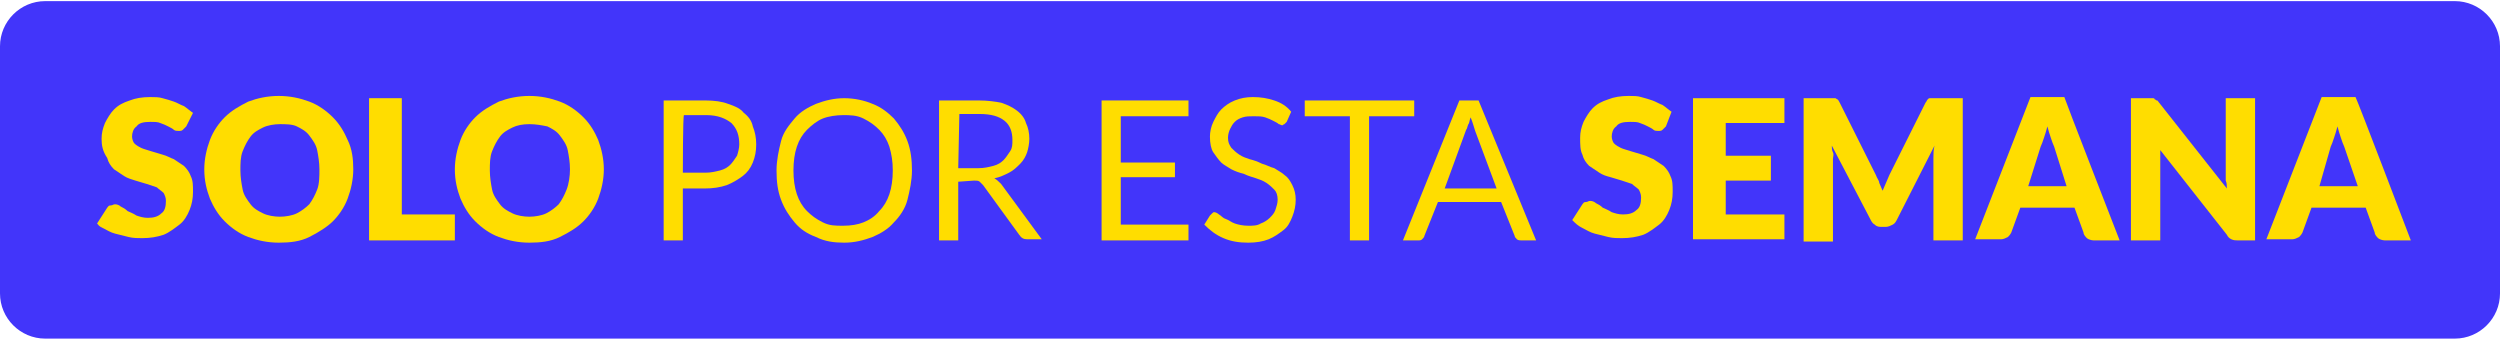
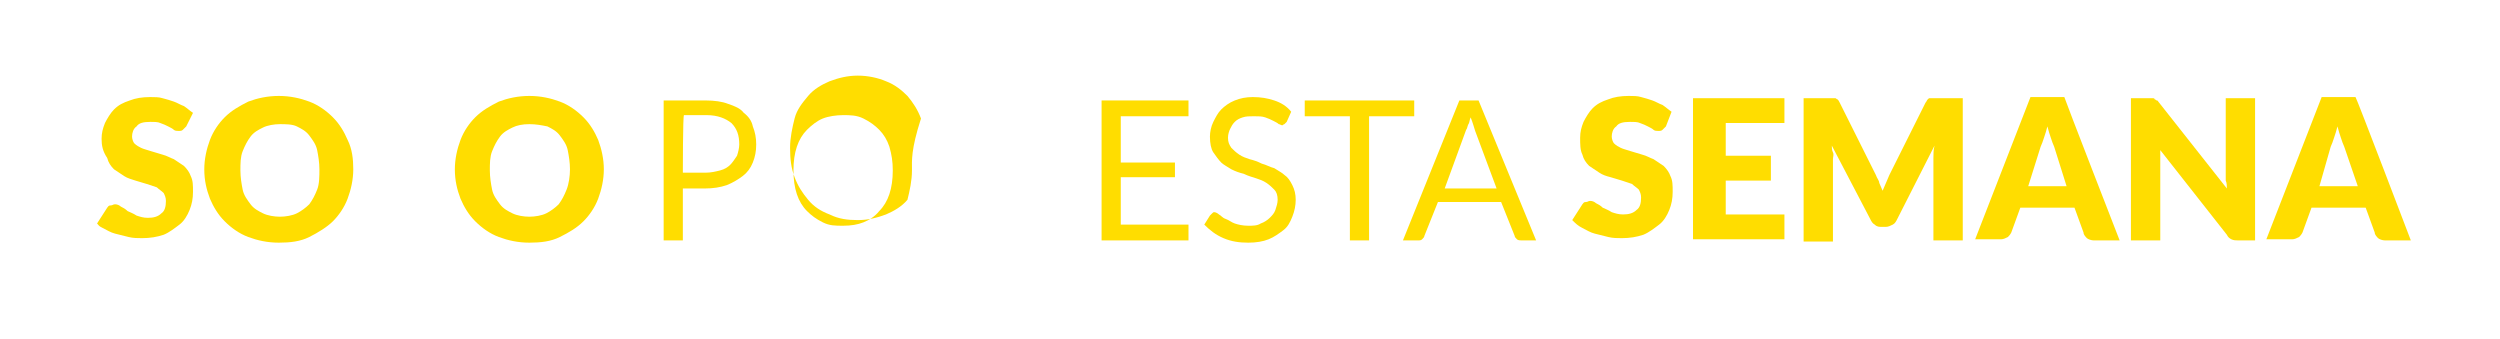
<svg xmlns="http://www.w3.org/2000/svg" version="1.1" id="Capa_1" x="0px" y="0px" viewBox="0 0 221.5 30" style="enable-background:new 0 0 221.5 30;" xml:space="preserve">
  <style type="text/css">
	.st0{fill:#4235FA;}
	.st1{fill:#FFDD00;}
</style>
-   <path class="st0" d="M217.5,30H4c-2.2,0-4-1.8-4-4V4.1c0-2.2,1.8-4,4-4h213.5c2.2,0,4,1.8,4,4V26C221.5,28.2,219.7,30,217.5,30z" />
  <g>
    <path class="st1" d="M16.5,11.2c-0.1,0.1-0.2,0.2-0.3,0.3c-0.1,0.1-0.2,0.1-0.4,0.1c-0.1,0-0.3,0-0.4-0.1c-0.1-0.1-0.3-0.2-0.5-0.3   c-0.2-0.1-0.4-0.2-0.7-0.3c-0.2-0.1-0.5-0.1-0.9-0.1c-0.6,0-1,0.1-1.2,0.4c-0.3,0.2-0.4,0.6-0.4,0.9c0,0.2,0.1,0.5,0.2,0.6   c0.2,0.2,0.4,0.3,0.6,0.4s0.6,0.2,0.9,0.3c0.3,0.1,0.7,0.2,1,0.3c0.4,0.1,0.7,0.3,1,0.4c0.3,0.2,0.6,0.4,0.9,0.6   c0.3,0.3,0.5,0.6,0.6,0.9c0.2,0.4,0.2,0.8,0.2,1.4c0,0.6-0.1,1.1-0.3,1.6s-0.5,1-0.9,1.3s-0.9,0.7-1.4,0.9   c-0.6,0.2-1.2,0.3-1.9,0.3c-0.4,0-0.8,0-1.2-0.1s-0.8-0.2-1.2-0.3c-0.4-0.1-0.7-0.3-1.1-0.5S8.8,20,8.6,19.8l0.9-1.4   c0.1-0.1,0.1-0.2,0.3-0.2s0.2-0.1,0.4-0.1c0.2,0,0.4,0.1,0.5,0.2c0.2,0.1,0.4,0.2,0.6,0.4c0.2,0.1,0.5,0.2,0.8,0.4   c0.3,0.1,0.6,0.2,1,0.2c0.5,0,0.9-0.1,1.2-0.4c0.3-0.2,0.4-0.6,0.4-1.1c0-0.3-0.1-0.5-0.2-0.7c-0.2-0.2-0.4-0.3-0.6-0.5   c-0.3-0.1-0.6-0.2-0.9-0.3c-0.3-0.1-0.7-0.2-1-0.3c-0.3-0.1-0.7-0.2-1-0.4c-0.3-0.2-0.6-0.4-0.9-0.6c-0.3-0.3-0.5-0.6-0.6-1   C9.1,13.4,9,12.9,9,12.3c0-0.5,0.1-0.9,0.3-1.4c0.2-0.4,0.5-0.9,0.8-1.2c0.4-0.4,0.8-0.6,1.4-0.8c0.5-0.2,1.1-0.3,1.8-0.3   c0.4,0,0.8,0,1.1,0.1c0.4,0.1,0.7,0.2,1,0.3c0.3,0.1,0.6,0.3,0.9,0.4c0.3,0.2,0.5,0.4,0.8,0.6L16.5,11.2z" />
    <path class="st1" d="M31.3,15c0,0.9-0.2,1.8-0.5,2.6c-0.3,0.8-0.8,1.5-1.3,2s-1.3,1-2.1,1.4s-1.7,0.5-2.7,0.5s-1.9-0.2-2.7-0.5   s-1.5-0.8-2.1-1.4c-0.6-0.6-1-1.3-1.3-2c-0.3-0.8-0.5-1.6-0.5-2.6c0-0.9,0.2-1.8,0.5-2.6c0.3-0.8,0.8-1.5,1.3-2   c0.6-0.6,1.3-1,2.1-1.4c0.8-0.3,1.7-0.5,2.7-0.5s1.9,0.2,2.7,0.5c0.8,0.3,1.5,0.8,2.1,1.4c0.6,0.6,1,1.3,1.3,2   C31.2,13.2,31.3,14.1,31.3,15z M28.3,15c0-0.6-0.1-1.2-0.2-1.7s-0.4-0.9-0.7-1.3c-0.3-0.4-0.7-0.6-1.1-0.8S25.3,11,24.8,11   s-1.1,0.1-1.5,0.3c-0.4,0.2-0.8,0.4-1.1,0.8c-0.3,0.4-0.5,0.8-0.7,1.3s-0.2,1.1-0.2,1.7c0,0.6,0.1,1.2,0.2,1.7s0.4,0.9,0.7,1.3   c0.3,0.4,0.7,0.6,1.1,0.8s1,0.3,1.5,0.3s1.1-0.1,1.5-0.3s0.8-0.5,1.1-0.8c0.3-0.4,0.5-0.8,0.7-1.3S28.3,15.6,28.3,15z" />
-     <path class="st1" d="M35.6,19h4.7v2.3h-7.6V8.7h2.9V19z" />
    <path class="st1" d="M53.5,15c0,0.9-0.2,1.8-0.5,2.6c-0.3,0.8-0.8,1.5-1.3,2c-0.6,0.6-1.3,1-2.1,1.4s-1.7,0.5-2.7,0.5   S45,21.3,44.2,21s-1.5-0.8-2.1-1.4c-0.6-0.6-1-1.3-1.3-2c-0.3-0.8-0.5-1.6-0.5-2.6c0-0.9,0.2-1.8,0.5-2.6c0.3-0.8,0.8-1.5,1.3-2   c0.6-0.6,1.3-1,2.1-1.4c0.8-0.3,1.7-0.5,2.7-0.5s1.9,0.2,2.7,0.5c0.8,0.3,1.5,0.8,2.1,1.4c0.6,0.6,1,1.3,1.3,2   C53.3,13.2,53.5,14.1,53.5,15z M50.5,15c0-0.6-0.1-1.2-0.2-1.7s-0.4-0.9-0.7-1.3c-0.3-0.4-0.7-0.6-1.1-0.8C48,11.1,47.5,11,46.9,11   s-1.1,0.1-1.5,0.3c-0.4,0.2-0.8,0.4-1.1,0.8c-0.3,0.4-0.5,0.8-0.7,1.3s-0.2,1.1-0.2,1.7c0,0.6,0.1,1.2,0.2,1.7s0.4,0.9,0.7,1.3   c0.3,0.4,0.7,0.6,1.1,0.8s1,0.3,1.5,0.3s1.1-0.1,1.5-0.3s0.8-0.5,1.1-0.8c0.3-0.4,0.5-0.8,0.7-1.3S50.5,15.6,50.5,15z" />
    <path class="st1" d="M60.5,16.7v4.6h-1.7V8.9h3.7c0.8,0,1.5,0.1,2,0.3c0.6,0.2,1.1,0.4,1.4,0.8c0.4,0.3,0.7,0.7,0.8,1.2   c0.2,0.5,0.3,1,0.3,1.6c0,0.6-0.1,1.1-0.3,1.6c-0.2,0.5-0.5,0.9-0.9,1.2c-0.4,0.3-0.9,0.6-1.4,0.8c-0.6,0.2-1.2,0.3-2,0.3   L60.5,16.7L60.5,16.7z M60.5,15.3h2c0.5,0,0.9-0.1,1.3-0.2c0.4-0.1,0.7-0.3,0.9-0.5c0.2-0.2,0.4-0.5,0.6-0.8c0.1-0.3,0.2-0.7,0.2-1   c0-0.8-0.2-1.4-0.7-1.9c-0.5-0.4-1.2-0.7-2.2-0.7h-2C60.5,10.2,60.5,15.3,60.5,15.3z" />
-     <path class="st1" d="M80.8,15.1c0,0.9-0.2,1.8-0.4,2.6s-0.7,1.5-1.2,2c-0.5,0.6-1.2,1-1.9,1.3c-0.8,0.3-1.6,0.5-2.5,0.5   s-1.7-0.1-2.5-0.5c-0.8-0.3-1.4-0.7-1.9-1.3s-0.9-1.2-1.2-2c-0.3-0.8-0.4-1.6-0.4-2.6c0-0.9,0.2-1.8,0.4-2.6s0.7-1.4,1.2-2   c0.5-0.6,1.2-1,1.9-1.3c0.8-0.3,1.6-0.5,2.5-0.5s1.8,0.2,2.5,0.5c0.8,0.3,1.4,0.8,1.9,1.3c0.5,0.6,0.9,1.2,1.2,2   C80.7,13.3,80.8,14.2,80.8,15.1z M79.1,15.1c0-0.8-0.1-1.4-0.3-2.1c-0.2-0.6-0.5-1.1-0.9-1.5c-0.4-0.4-0.8-0.7-1.4-1   s-1.2-0.3-1.8-0.3s-1.3,0.1-1.8,0.3s-1,0.6-1.4,1c-0.4,0.4-0.7,0.9-0.9,1.5c-0.2,0.6-0.3,1.3-0.3,2.1c0,0.8,0.1,1.5,0.3,2.1   s0.5,1.1,0.9,1.5s0.8,0.7,1.4,1S74,20,74.7,20s1.3-0.1,1.8-0.3s1-0.5,1.4-1c0.4-0.4,0.7-0.9,0.9-1.5C79,16.6,79.1,15.9,79.1,15.1z" />
-     <path class="st1" d="M84.9,16.1v5.2h-1.7V8.9h3.5c0.8,0,1.5,0.1,2,0.2c0.6,0.2,1,0.4,1.4,0.7c0.4,0.3,0.7,0.7,0.8,1.1   c0.2,0.4,0.3,0.9,0.3,1.4c0,0.4-0.1,0.9-0.2,1.2s-0.3,0.7-0.6,1c-0.3,0.3-0.6,0.6-1,0.8c-0.4,0.2-0.8,0.4-1.3,0.5   c0.2,0.1,0.4,0.3,0.6,0.5l3.6,4.9H91c-0.3,0-0.5-0.1-0.7-0.4l-3.2-4.4c-0.1-0.1-0.2-0.2-0.3-0.3s-0.3-0.1-0.5-0.1L84.9,16.1   L84.9,16.1z M84.9,14.9h1.8c0.5,0,0.9-0.1,1.3-0.2c0.4-0.1,0.7-0.3,0.9-0.5c0.2-0.2,0.4-0.5,0.6-0.8s0.2-0.6,0.2-1   c0-0.7-0.2-1.3-0.7-1.7c-0.5-0.4-1.2-0.6-2.2-0.6h-1.8L84.9,14.9L84.9,14.9z" />
+     <path class="st1" d="M80.8,15.1c0,0.9-0.2,1.8-0.4,2.6c-0.5,0.6-1.2,1-1.9,1.3c-0.8,0.3-1.6,0.5-2.5,0.5   s-1.7-0.1-2.5-0.5c-0.8-0.3-1.4-0.7-1.9-1.3s-0.9-1.2-1.2-2c-0.3-0.8-0.4-1.6-0.4-2.6c0-0.9,0.2-1.8,0.4-2.6s0.7-1.4,1.2-2   c0.5-0.6,1.2-1,1.9-1.3c0.8-0.3,1.6-0.5,2.5-0.5s1.8,0.2,2.5,0.5c0.8,0.3,1.4,0.8,1.9,1.3c0.5,0.6,0.9,1.2,1.2,2   C80.7,13.3,80.8,14.2,80.8,15.1z M79.1,15.1c0-0.8-0.1-1.4-0.3-2.1c-0.2-0.6-0.5-1.1-0.9-1.5c-0.4-0.4-0.8-0.7-1.4-1   s-1.2-0.3-1.8-0.3s-1.3,0.1-1.8,0.3s-1,0.6-1.4,1c-0.4,0.4-0.7,0.9-0.9,1.5c-0.2,0.6-0.3,1.3-0.3,2.1c0,0.8,0.1,1.5,0.3,2.1   s0.5,1.1,0.9,1.5s0.8,0.7,1.4,1S74,20,74.7,20s1.3-0.1,1.8-0.3s1-0.5,1.4-1c0.4-0.4,0.7-0.9,0.9-1.5C79,16.6,79.1,15.9,79.1,15.1z" />
    <path class="st1" d="M105.3,8.9v1.4h-6v4.1h4.8v1.3h-4.8v4.2h6v1.4h-7.7V8.9H105.3z" />
    <path class="st1" d="M114,10.8c-0.1,0.1-0.1,0.1-0.2,0.2c-0.1,0-0.1,0.1-0.2,0.1c-0.1,0-0.2-0.1-0.3-0.1c-0.1-0.1-0.3-0.2-0.5-0.3   c-0.2-0.1-0.4-0.2-0.7-0.3c-0.3-0.1-0.6-0.1-1-0.1c-0.4,0-0.7,0-1,0.1s-0.5,0.2-0.7,0.4c-0.2,0.2-0.3,0.4-0.4,0.6   c-0.1,0.2-0.2,0.5-0.2,0.8c0,0.4,0.1,0.6,0.3,0.9c0.2,0.2,0.4,0.4,0.7,0.6s0.6,0.3,0.9,0.4c0.4,0.1,0.7,0.2,1.1,0.4   c0.4,0.1,0.7,0.3,1.1,0.4c0.3,0.2,0.7,0.4,0.9,0.6c0.3,0.2,0.5,0.5,0.7,0.9s0.3,0.8,0.3,1.3c0,0.5-0.1,1-0.3,1.5s-0.4,0.9-0.8,1.2   s-0.8,0.6-1.3,0.8s-1.1,0.3-1.8,0.3c-0.8,0-1.5-0.1-2.2-0.4c-0.7-0.3-1.2-0.7-1.7-1.2l0.5-0.8c0.1-0.1,0.1-0.1,0.2-0.2   s0.1-0.1,0.2-0.1c0.1,0,0.3,0.1,0.4,0.2c0.2,0.1,0.3,0.3,0.6,0.4s0.5,0.3,0.8,0.4s0.7,0.2,1.2,0.2c0.4,0,0.8,0,1.1-0.2   c0.3-0.1,0.6-0.3,0.8-0.5s0.4-0.4,0.5-0.7s0.2-0.6,0.2-0.9c0-0.4-0.1-0.7-0.3-0.9c-0.2-0.2-0.4-0.4-0.7-0.6s-0.6-0.3-0.9-0.4   c-0.3-0.1-0.7-0.2-1.1-0.4c-0.4-0.1-0.7-0.2-1.1-0.4c-0.3-0.2-0.7-0.4-0.9-0.6s-0.5-0.6-0.7-0.9s-0.3-0.8-0.3-1.4   c0-0.4,0.1-0.9,0.3-1.3c0.2-0.4,0.4-0.8,0.7-1.1c0.3-0.3,0.7-0.6,1.2-0.8c0.5-0.2,1-0.3,1.6-0.3c0.7,0,1.3,0.1,1.9,0.3   s1.1,0.5,1.5,1L114,10.8L114,10.8z" />
    <path class="st1" d="M125.3,8.9v1.4h-4v11h-1.7v-11h-4V8.9C115.6,8.9,125.3,8.9,125.3,8.9z" />
    <path class="st1" d="M136.1,21.3h-1.3c-0.1,0-0.3,0-0.4-0.1c-0.1-0.1-0.2-0.2-0.2-0.3l-1.2-3h-5.6l-1.2,3c0,0.1-0.1,0.2-0.2,0.3   s-0.2,0.1-0.4,0.1h-1.3l5-12.4h1.7L136.1,21.3L136.1,21.3z M128,16.7h4.6l-1.9-5.1c-0.1-0.3-0.2-0.7-0.4-1.2   c-0.1,0.2-0.1,0.5-0.2,0.6c-0.1,0.2-0.1,0.4-0.2,0.5L128,16.7L128,16.7z" />
    <path class="st1" d="M147.6,11.2c-0.1,0.1-0.2,0.2-0.3,0.3c-0.1,0.1-0.2,0.1-0.4,0.1c-0.1,0-0.3,0-0.4-0.1   c-0.1-0.1-0.3-0.2-0.5-0.3c-0.2-0.1-0.4-0.2-0.7-0.3c-0.2-0.1-0.5-0.1-0.9-0.1c-0.6,0-1,0.1-1.2,0.4c-0.3,0.2-0.4,0.6-0.4,0.9   c0,0.2,0.1,0.5,0.2,0.6c0.2,0.2,0.4,0.3,0.6,0.4s0.6,0.2,0.9,0.3s0.7,0.2,1,0.3c0.4,0.1,0.7,0.3,1,0.4c0.3,0.2,0.6,0.4,0.9,0.6   c0.3,0.3,0.5,0.6,0.6,0.9c0.2,0.4,0.2,0.8,0.2,1.4c0,0.6-0.1,1.1-0.3,1.6s-0.5,1-0.9,1.3s-0.9,0.7-1.4,0.9   c-0.6,0.2-1.2,0.3-1.9,0.3c-0.4,0-0.8,0-1.2-0.1s-0.8-0.2-1.2-0.3c-0.4-0.1-0.7-0.3-1.1-0.5s-0.6-0.4-0.9-0.7l0.9-1.4   c0.1-0.1,0.1-0.2,0.3-0.2s0.2-0.1,0.4-0.1c0.2,0,0.4,0.1,0.5,0.2c0.2,0.1,0.4,0.2,0.6,0.4c0.2,0.1,0.5,0.2,0.8,0.4   c0.3,0.1,0.6,0.2,1,0.2c0.5,0,0.9-0.1,1.2-0.4c0.3-0.2,0.4-0.6,0.4-1.1c0-0.3-0.1-0.5-0.2-0.7c-0.2-0.2-0.4-0.3-0.6-0.5   c-0.3-0.1-0.6-0.2-0.9-0.3s-0.7-0.2-1-0.3c-0.4-0.1-0.7-0.2-1-0.4c-0.3-0.2-0.6-0.4-0.9-0.6c-0.3-0.3-0.5-0.6-0.6-1   c-0.2-0.4-0.2-0.9-0.2-1.5c0-0.5,0.1-0.9,0.3-1.4c0.2-0.4,0.5-0.9,0.8-1.2c0.4-0.4,0.8-0.6,1.4-0.8c0.5-0.2,1.1-0.3,1.8-0.3   c0.4,0,0.8,0,1.1,0.1c0.4,0.1,0.7,0.2,1,0.3c0.3,0.1,0.6,0.3,0.9,0.4c0.3,0.2,0.5,0.4,0.8,0.6L147.6,11.2z" />
    <path class="st1" d="M158.1,8.7v2.2h-5.2v2.9h4v2.2h-4v3h5.2v2.2H150V8.7H158.1z" />
    <path class="st1" d="M166.5,16.2c0.1,0.2,0.2,0.5,0.3,0.7c0.1-0.2,0.2-0.5,0.3-0.7s0.2-0.5,0.3-0.7l3.2-6.4   c0.1-0.1,0.1-0.2,0.2-0.3c0.1-0.1,0.1-0.1,0.2-0.1c0.1,0,0.2,0,0.3,0h2.6v12.6h-2.6V14c0-0.4,0-0.7,0.1-1.1l-3.3,6.5   c-0.1,0.2-0.2,0.4-0.4,0.5c-0.2,0.1-0.4,0.2-0.6,0.2h-0.4c-0.2,0-0.4,0-0.6-0.2c-0.2-0.1-0.3-0.3-0.4-0.5l-3.4-6.5   c0,0.2,0,0.4,0.1,0.6s0,0.4,0,0.6v7.3h-2.6V8.7h2.6c0.1,0,0.2,0,0.2,0c0.1,0,0.1,0.1,0.2,0.1c0.1,0.1,0.1,0.1,0.2,0.3l3.2,6.4   C166.3,15.8,166.5,16,166.5,16.2L166.5,16.2z" />
    <path class="st1" d="M187.8,21.3h-2.3c-0.2,0-0.5-0.1-0.6-0.2s-0.3-0.3-0.3-0.5l-0.8-2.2H179l-0.8,2.2c-0.1,0.2-0.2,0.3-0.3,0.4   c-0.2,0.1-0.4,0.2-0.6,0.2H175l4.9-12.6h3C182.9,8.7,187.8,21.3,187.8,21.3z M179.7,16.5h3.4L182,13c-0.1-0.2-0.2-0.5-0.3-0.8   c-0.1-0.3-0.2-0.6-0.3-1c-0.1,0.4-0.2,0.7-0.3,1c-0.1,0.3-0.2,0.6-0.3,0.8L179.7,16.5L179.7,16.5z" />
    <path class="st1" d="M190.7,8.7c0.1,0,0.2,0,0.2,0.1c0.1,0,0.1,0.1,0.2,0.1c0.1,0,0.1,0.1,0.2,0.2l6,7.6c0-0.2,0-0.5-0.1-0.7   c0-0.2,0-0.4,0-0.6V8.7h2.6v12.6h-1.5c-0.2,0-0.4,0-0.6-0.1s-0.3-0.2-0.4-0.4l-5.9-7.5c0,0.2,0,0.4,0,0.6c0,0.2,0,0.4,0,0.6v6.8   h-2.6V8.7h1.5C190.5,8.7,190.6,8.7,190.7,8.7L190.7,8.7z" />
    <path class="st1" d="M213.6,21.3h-2.3c-0.2,0-0.5-0.1-0.6-0.2s-0.3-0.3-0.3-0.5l-0.8-2.2h-4.8l-0.8,2.2c-0.1,0.2-0.2,0.3-0.3,0.4   c-0.2,0.1-0.4,0.2-0.6,0.2h-2.3l4.9-12.6h3C208.8,8.7,213.6,21.3,213.6,21.3z M205.5,16.5h3.4l-1.2-3.5c-0.1-0.2-0.2-0.5-0.3-0.8   c-0.1-0.3-0.2-0.6-0.3-1c-0.1,0.4-0.2,0.7-0.3,1c-0.1,0.3-0.2,0.6-0.3,0.8L205.5,16.5L205.5,16.5z" />
  </g>
</svg>